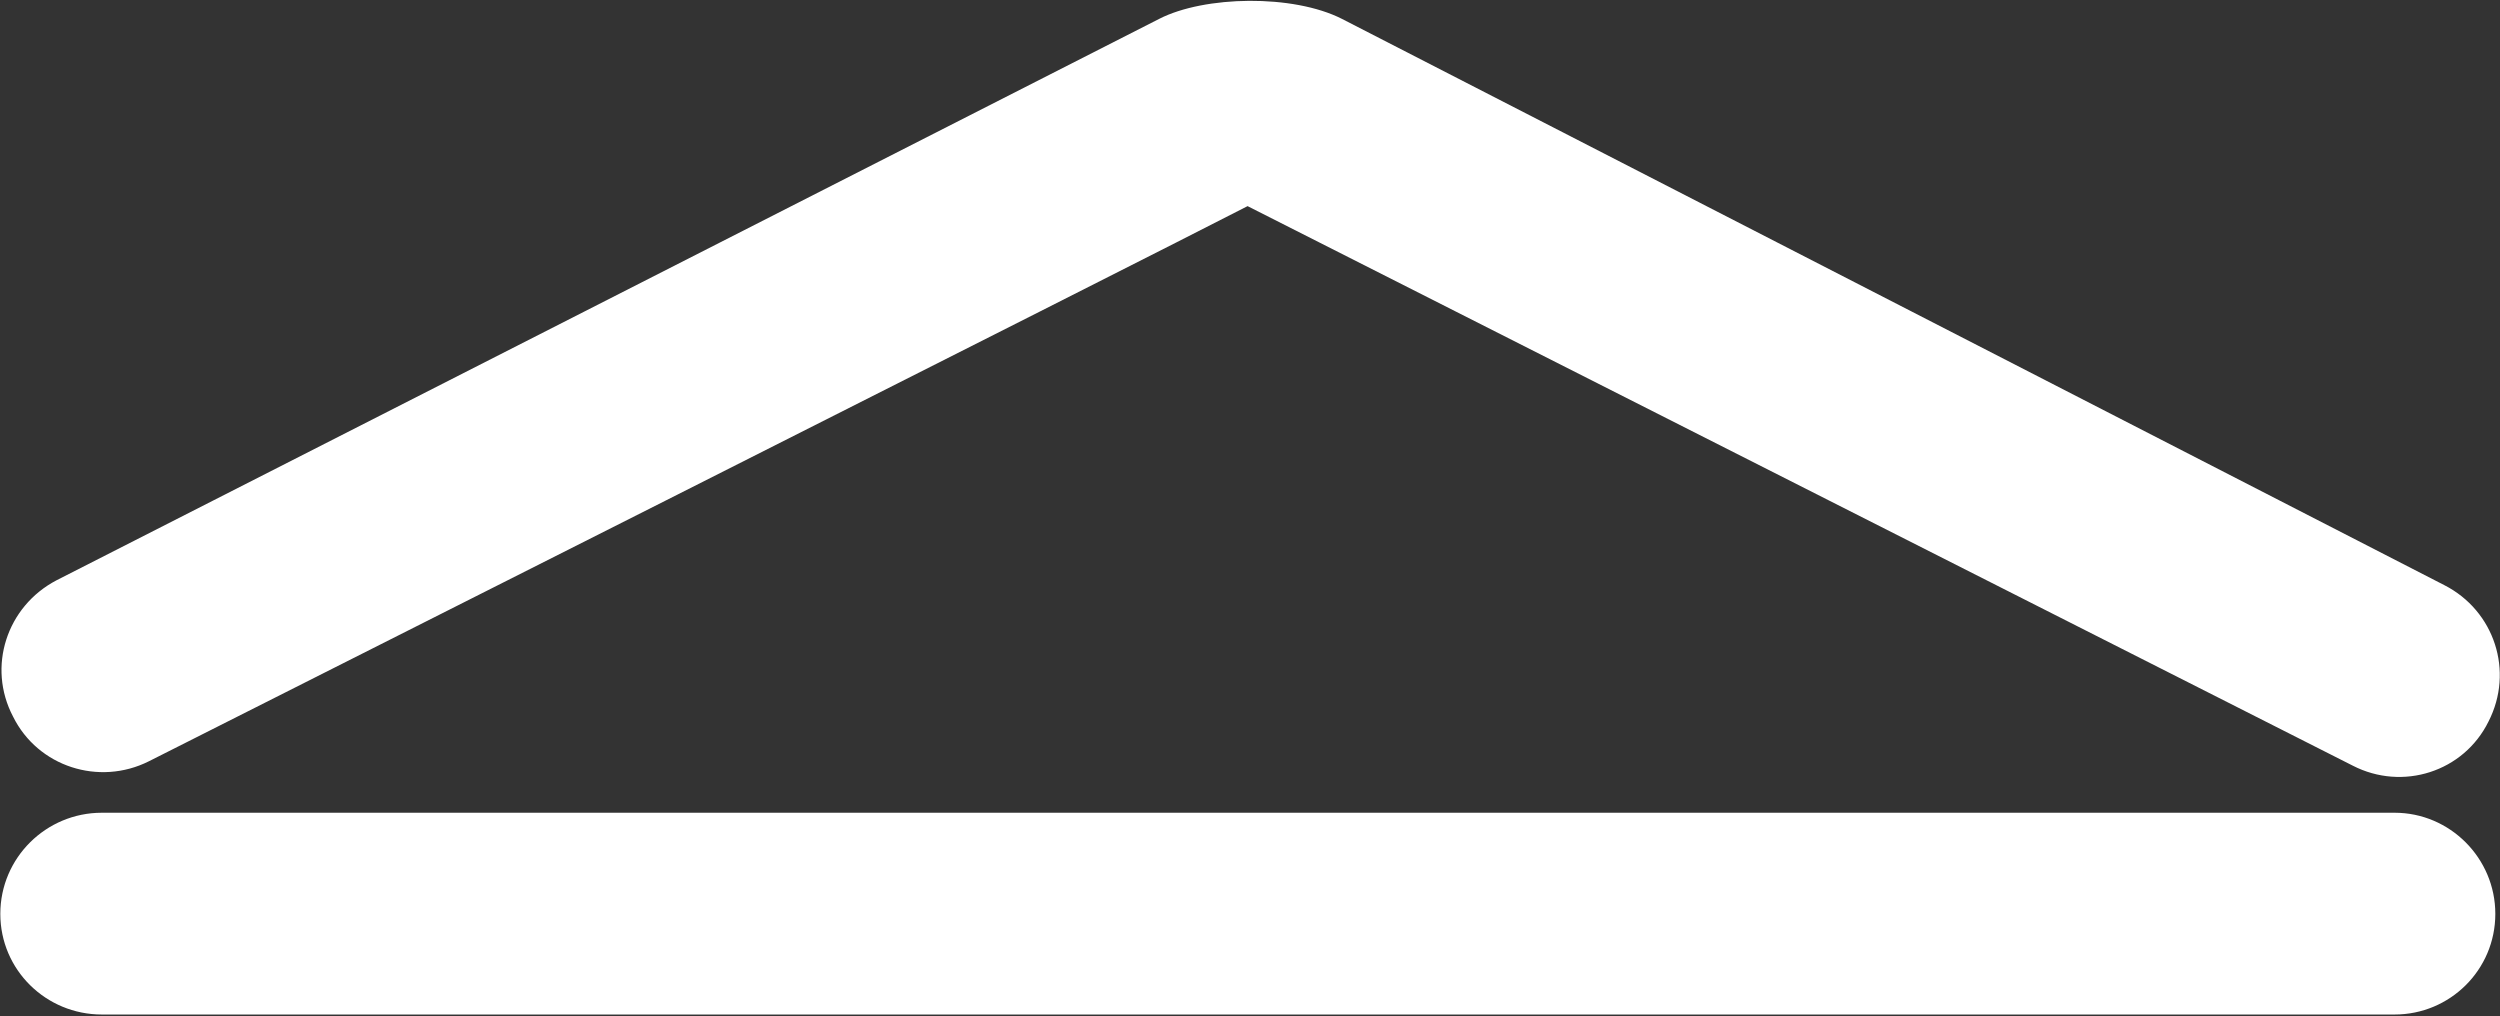
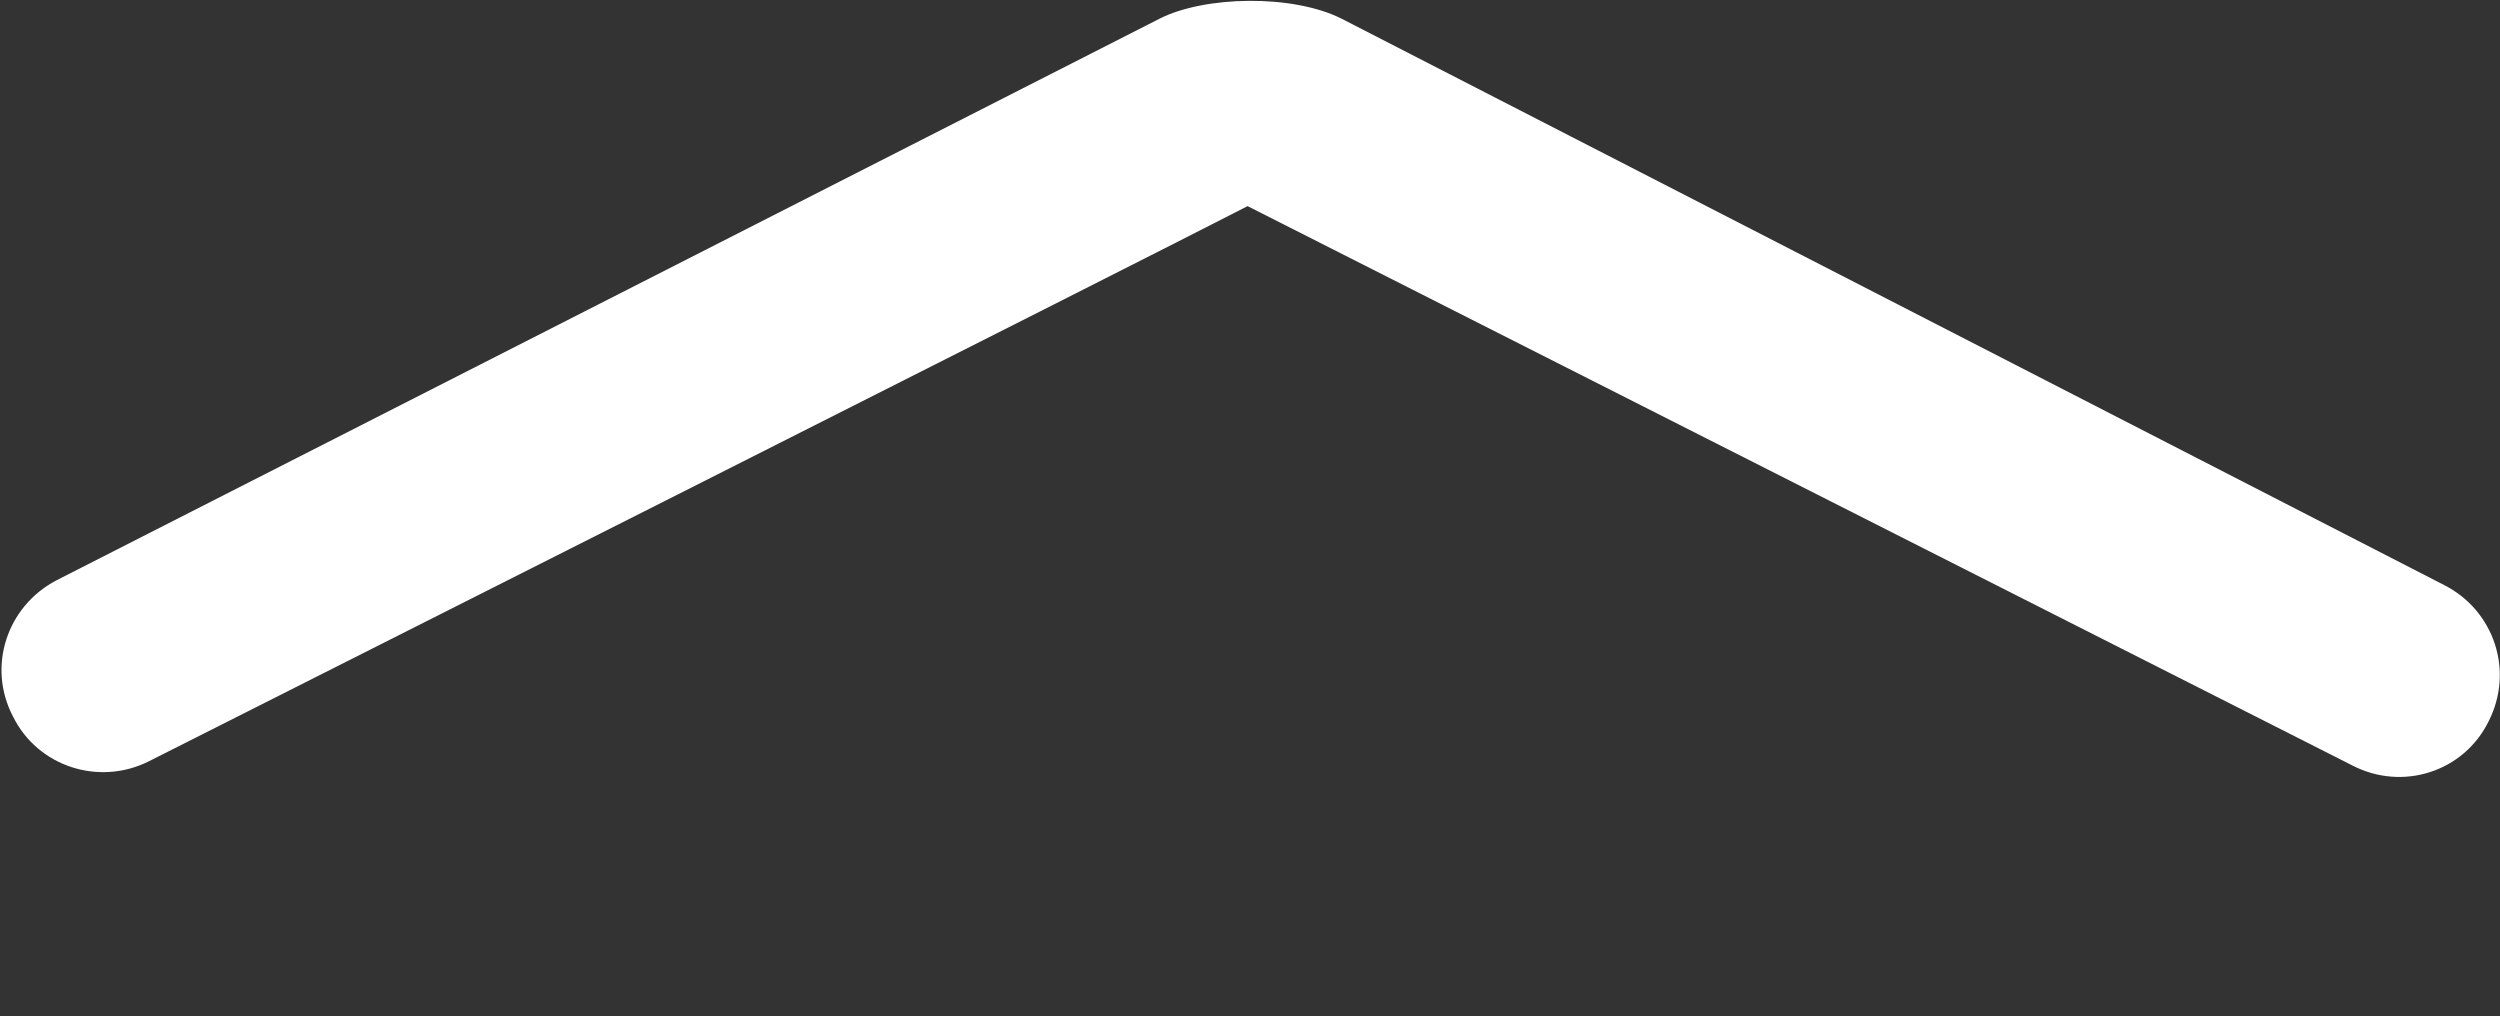
<svg xmlns="http://www.w3.org/2000/svg" version="1.2" viewBox="0 0 1550 630" width="1550" height="630">
  <rect x="0" y="0" width="1550" height="630" fill="#333333" stroke="none" />
  <title>HMPRO</title>
  <style>
		.s0 { fill: #ffffff } 
	</style>
  <g id="Layer_1">
    <path id="Vector_2" class="s0" d="m718.7 11.7l-683.7 348.1c-30.9 16.2-43.1 53.7-26.9 84.5 15.4 31.1 53.3 43.2 84.2 27.7 0 0 629.1-317.2 681.2-344.2 53.2 27 685.2 346.9 685.2 346.9 30.9 15.9 68.8 3.9 84.2-27.4 15.9-31.1 3.7-68.6-27.4-84.5l-683.5-351.1c-30.3-15.4-85.2-14.4-113.3 0z" />
-     <path id="Vector_10" class="s0" d="m63.1 503.9c-34.5 0-62.9 27.9-62.9 62.7 0 34.8 28.4 62.4 62.9 62.4h1421.6c34.2 0 62.4-27.6 62.4-62.4 0-34.6-28.2-62.7-62.4-62.7z" />
  </g>
</svg>